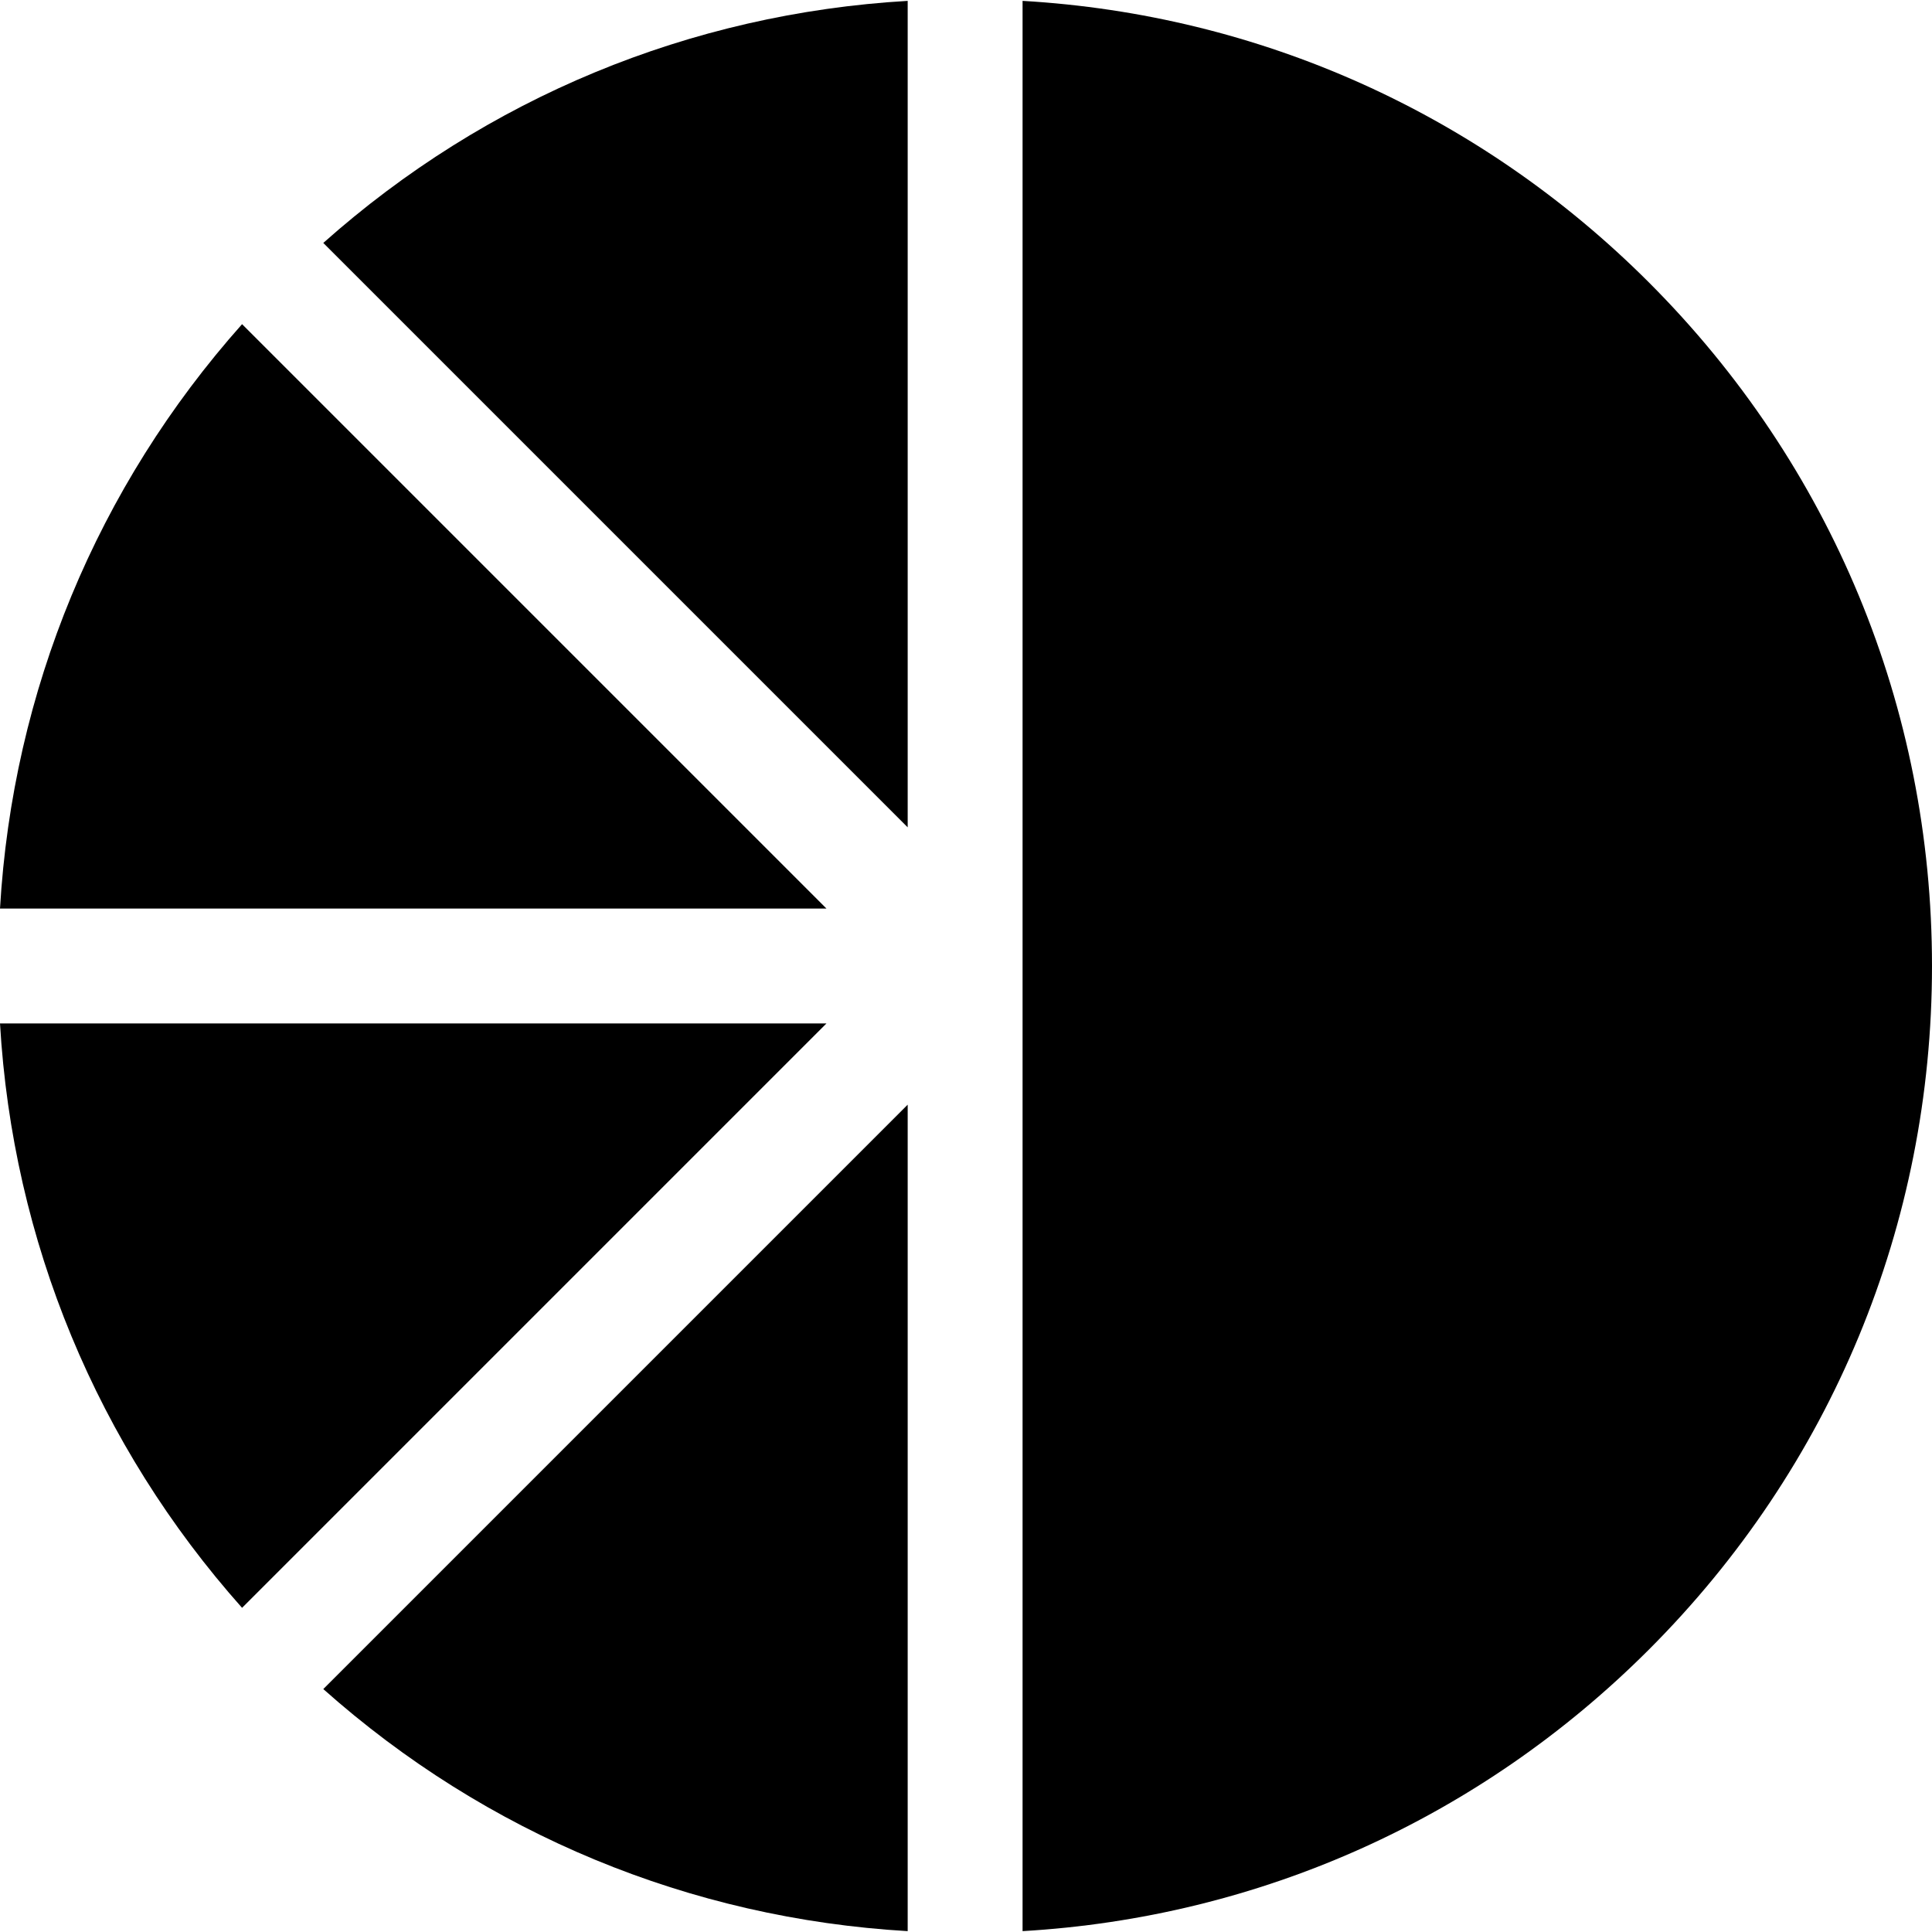
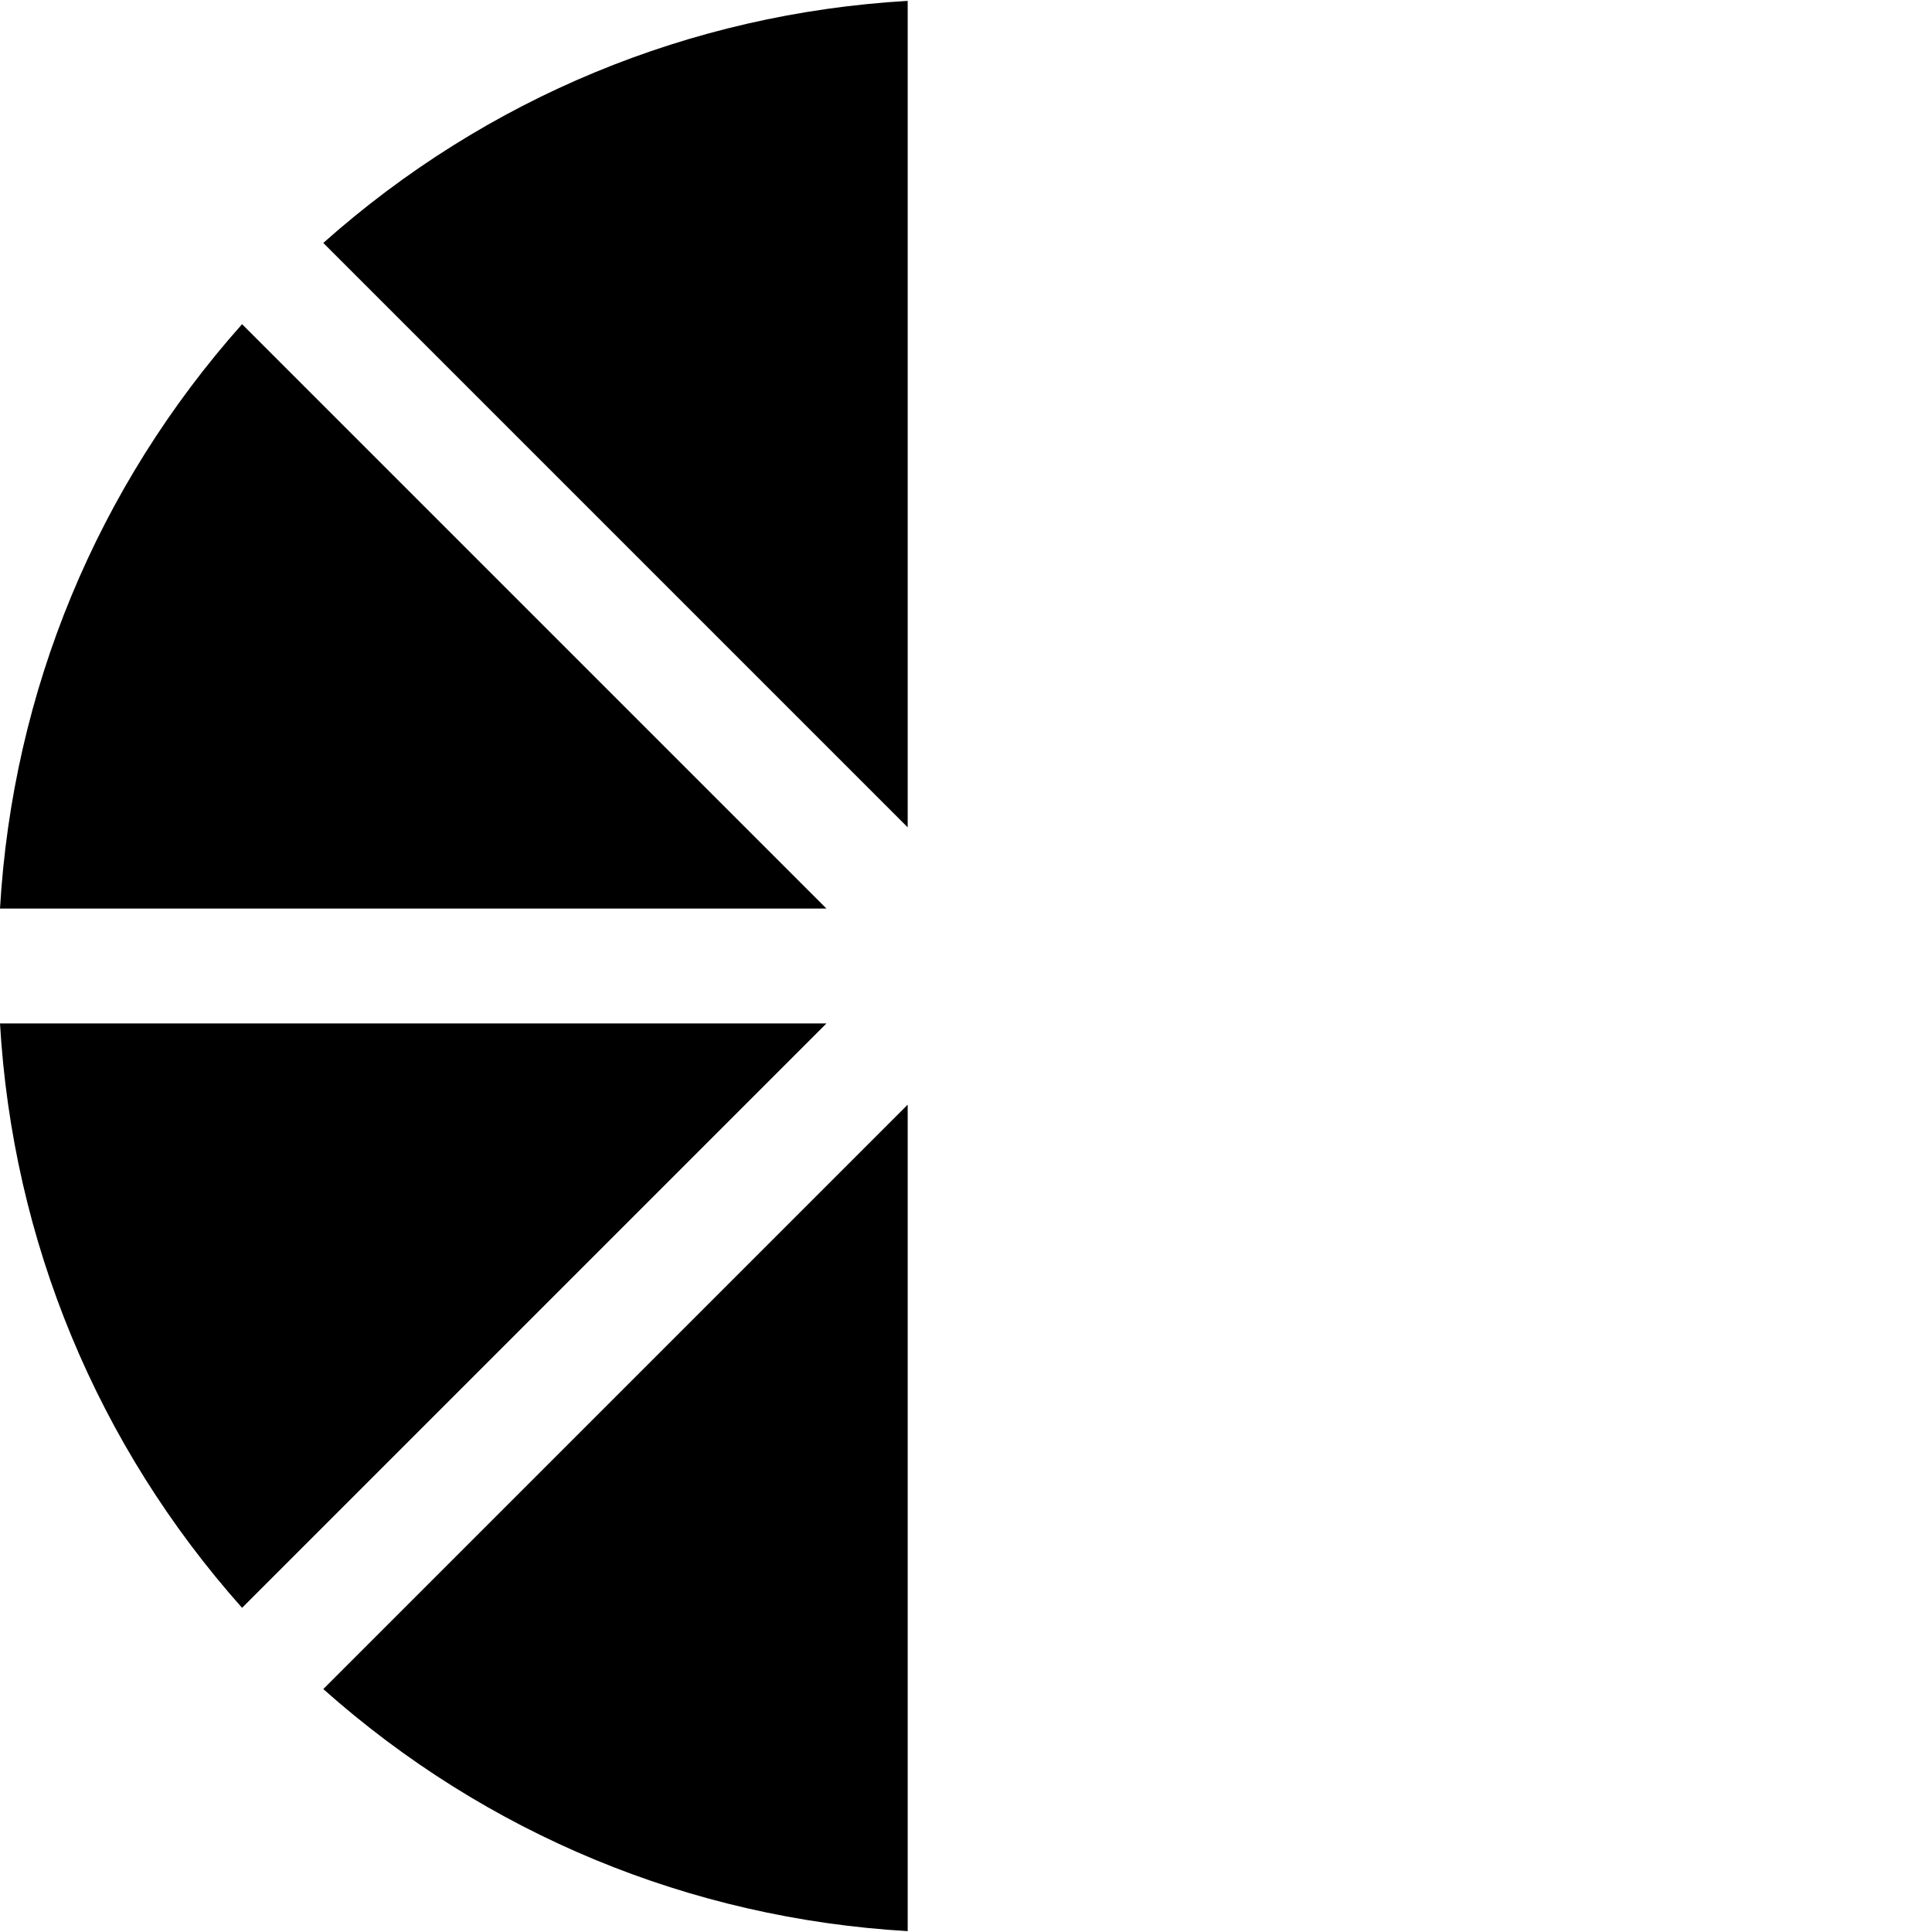
<svg xmlns="http://www.w3.org/2000/svg" version="1.1" id="Layer_1" x="0px" y="0px" viewBox="0 0 511.999 511.999" style="enable-background:new 0 0 511.999 511.999;" xml:space="preserve">
  <g>
    <g>
      <path d="M85.677,64.379l154.87,154.87V0.23C182.881,3.587,128.827,25.976,85.677,64.379z" />
    </g>
  </g>
  <g>
    <g>
      <path d="M64.15,85.907C25.747,129.057,3.357,183.11,0,240.777h219.02L64.15,85.907z" />
    </g>
  </g>
  <g>
    <g>
      <path d="M85.677,447.62c43.15,38.403,97.204,60.793,154.87,64.15V292.75L85.677,447.62z" />
    </g>
  </g>
  <g>
    <g>
      <path d="M0,271.221c3.357,57.667,25.747,111.72,64.15,154.87l154.87-154.87H0z" />
    </g>
  </g>
  <g>
    <g>
-       <path d="M436.951,74.818C392.161,30.028,333.708,3.88,270.991,0.23v255.769v255.769c62.716-3.65,121.17-29.798,165.959-74.588    c48.396-48.396,75.049-112.74,75.049-181.182S485.347,123.213,436.951,74.818z" />
-     </g>
+       </g>
  </g>
  <g>
</g>
  <g>
</g>
  <g>
</g>
  <g>
</g>
  <g>
</g>
  <g>
</g>
  <g>
</g>
  <g>
</g>
  <g>
</g>
  <g>
</g>
  <g>
</g>
  <g>
</g>
  <g>
</g>
  <g>
</g>
  <g>
</g>
</svg>